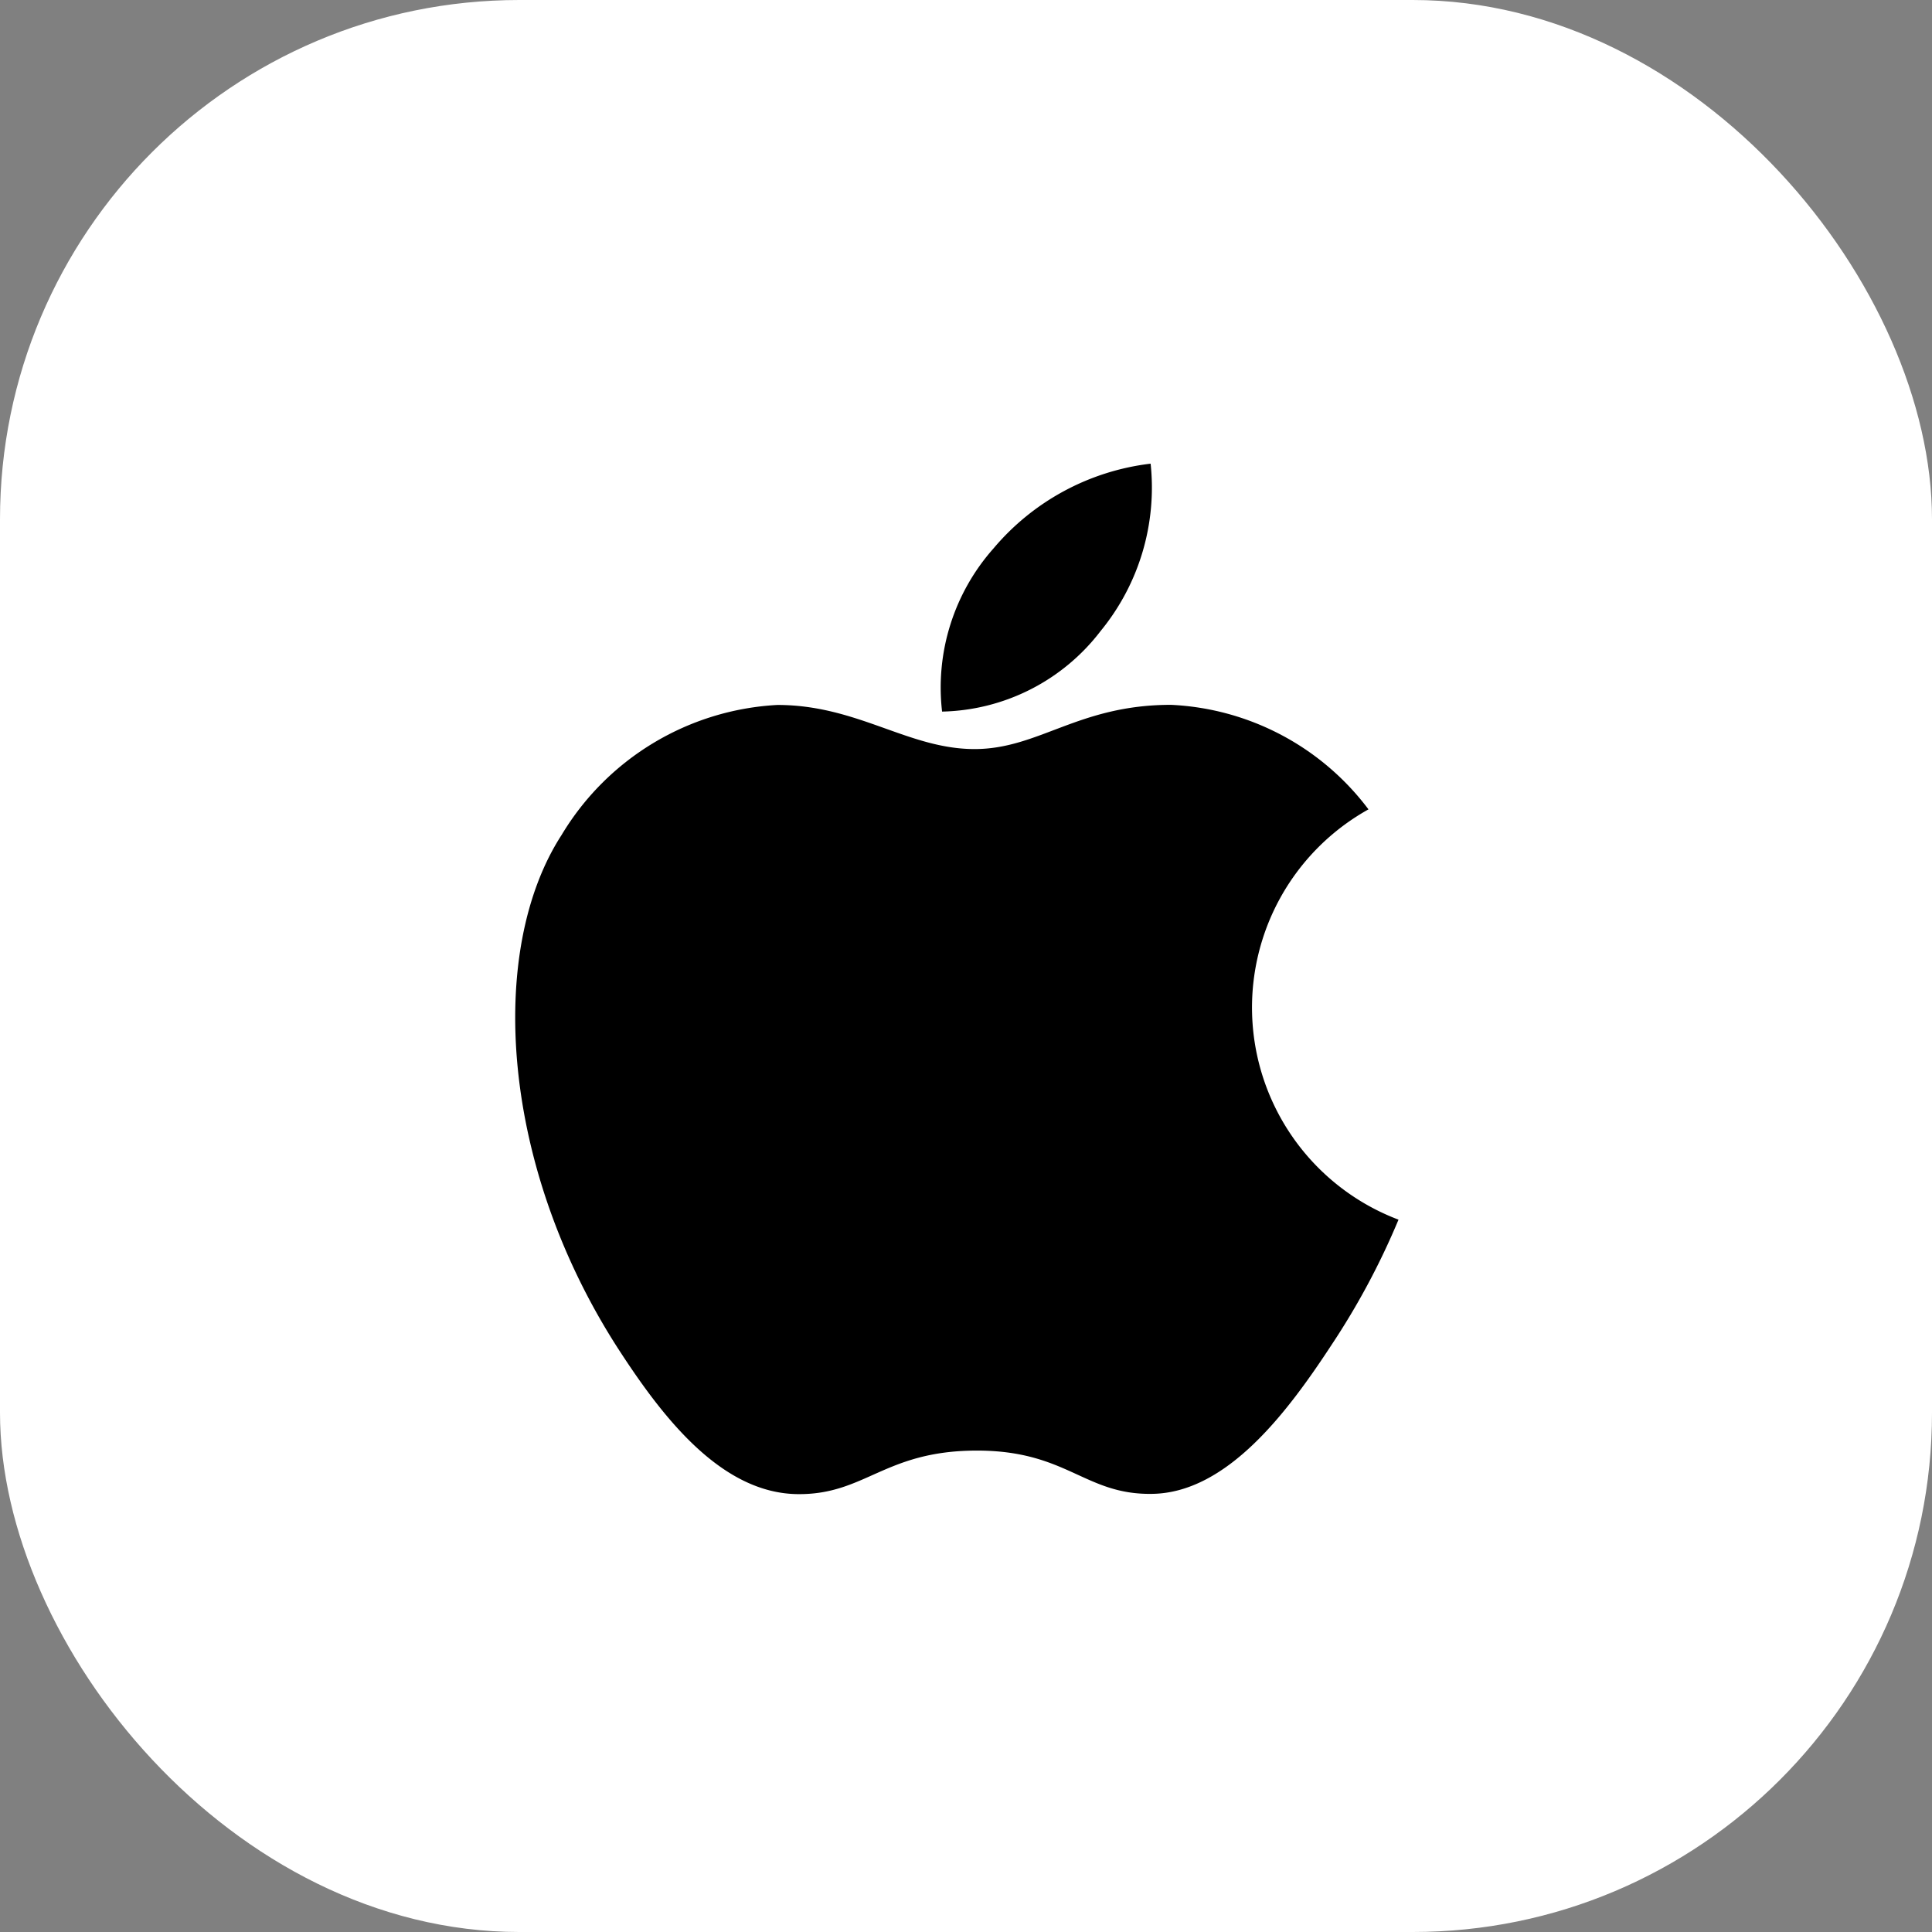
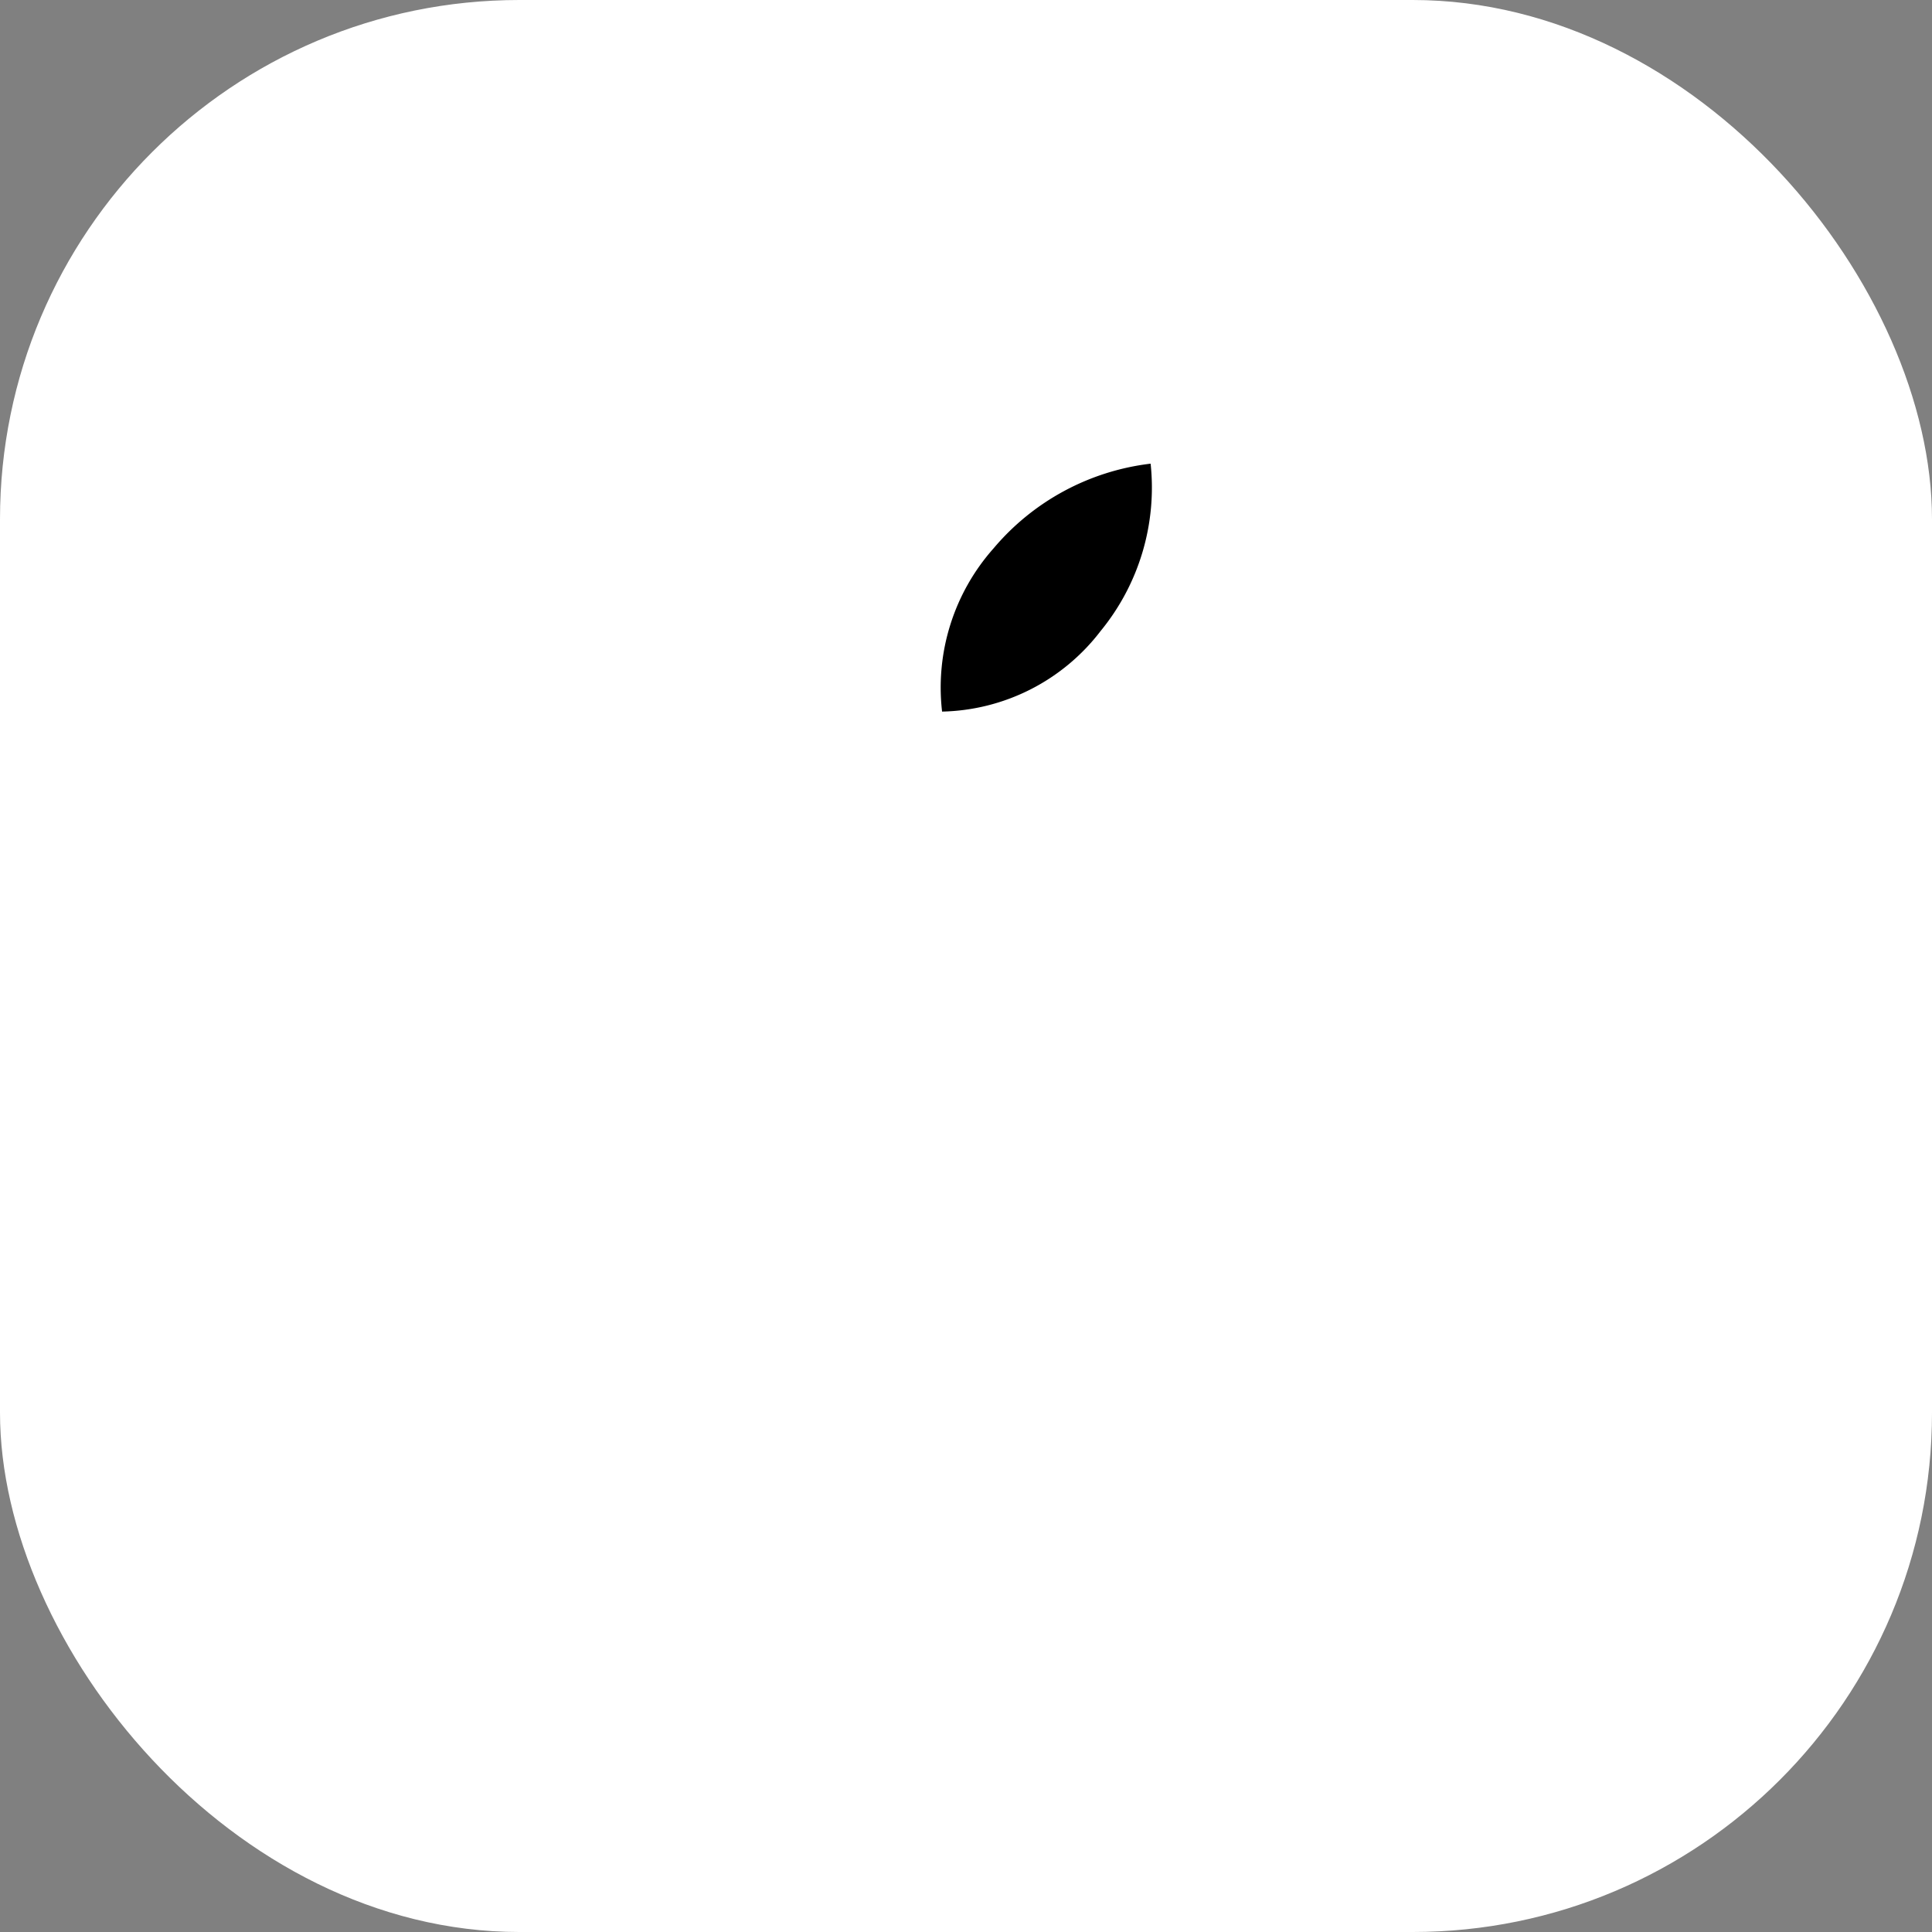
<svg xmlns="http://www.w3.org/2000/svg" width="66.964" height="66.964" viewBox="0 0 66.964 66.964">
  <rect x="0" y="0" width="66.964" height="66.964" fill="#808080" stroke="none" />
  <g transform="translate(-1018.25 -1188.072)">
    <rect width="66.964" height="66.964" rx="18" transform="translate(1018.25 1188.072)" fill="#fff" />
    <g transform="translate(1036.107 1204.143)">
      <g transform="translate(14.713)">
-         <path d="M254.833,0a8.418,8.418,0,0,0-5.445,2.937,7.263,7.263,0,0,0-1.783,5.656A7.106,7.106,0,0,0,253.1,5.8,7.839,7.839,0,0,0,254.833,0Z" transform="translate(-247.522)" />
+         <path d="M254.833,0a8.418,8.418,0,0,0-5.445,2.937,7.263,7.263,0,0,0-1.783,5.656A7.106,7.106,0,0,0,253.1,5.8,7.839,7.839,0,0,0,254.833,0" transform="translate(-247.522)" />
      </g>
      <g transform="translate(0 8.359)">
        <g transform="translate(0)">
-           <path d="M66.911,123.463a9.082,9.082,0,0,0-6.847-3.623c-3.214,0-4.574,1.533-6.807,1.533-2.3,0-4.052-1.529-6.832-1.529a9.3,9.3,0,0,0-7.481,4.507c-2.592,4-2.148,11.533,2.052,17.946,1.5,2.295,3.51,4.875,6.135,4.9,2.336.022,2.995-1.493,6.16-1.509s3.765,1.529,6.1,1.5c2.627-.02,4.744-2.879,6.247-5.174a25.7,25.7,0,0,0,2.314-4.33A7.862,7.862,0,0,1,66.911,123.463Z" transform="translate(-37.336 -119.84)" />
-         </g>
+           </g>
      </g>
    </g>
  </g>
</svg>